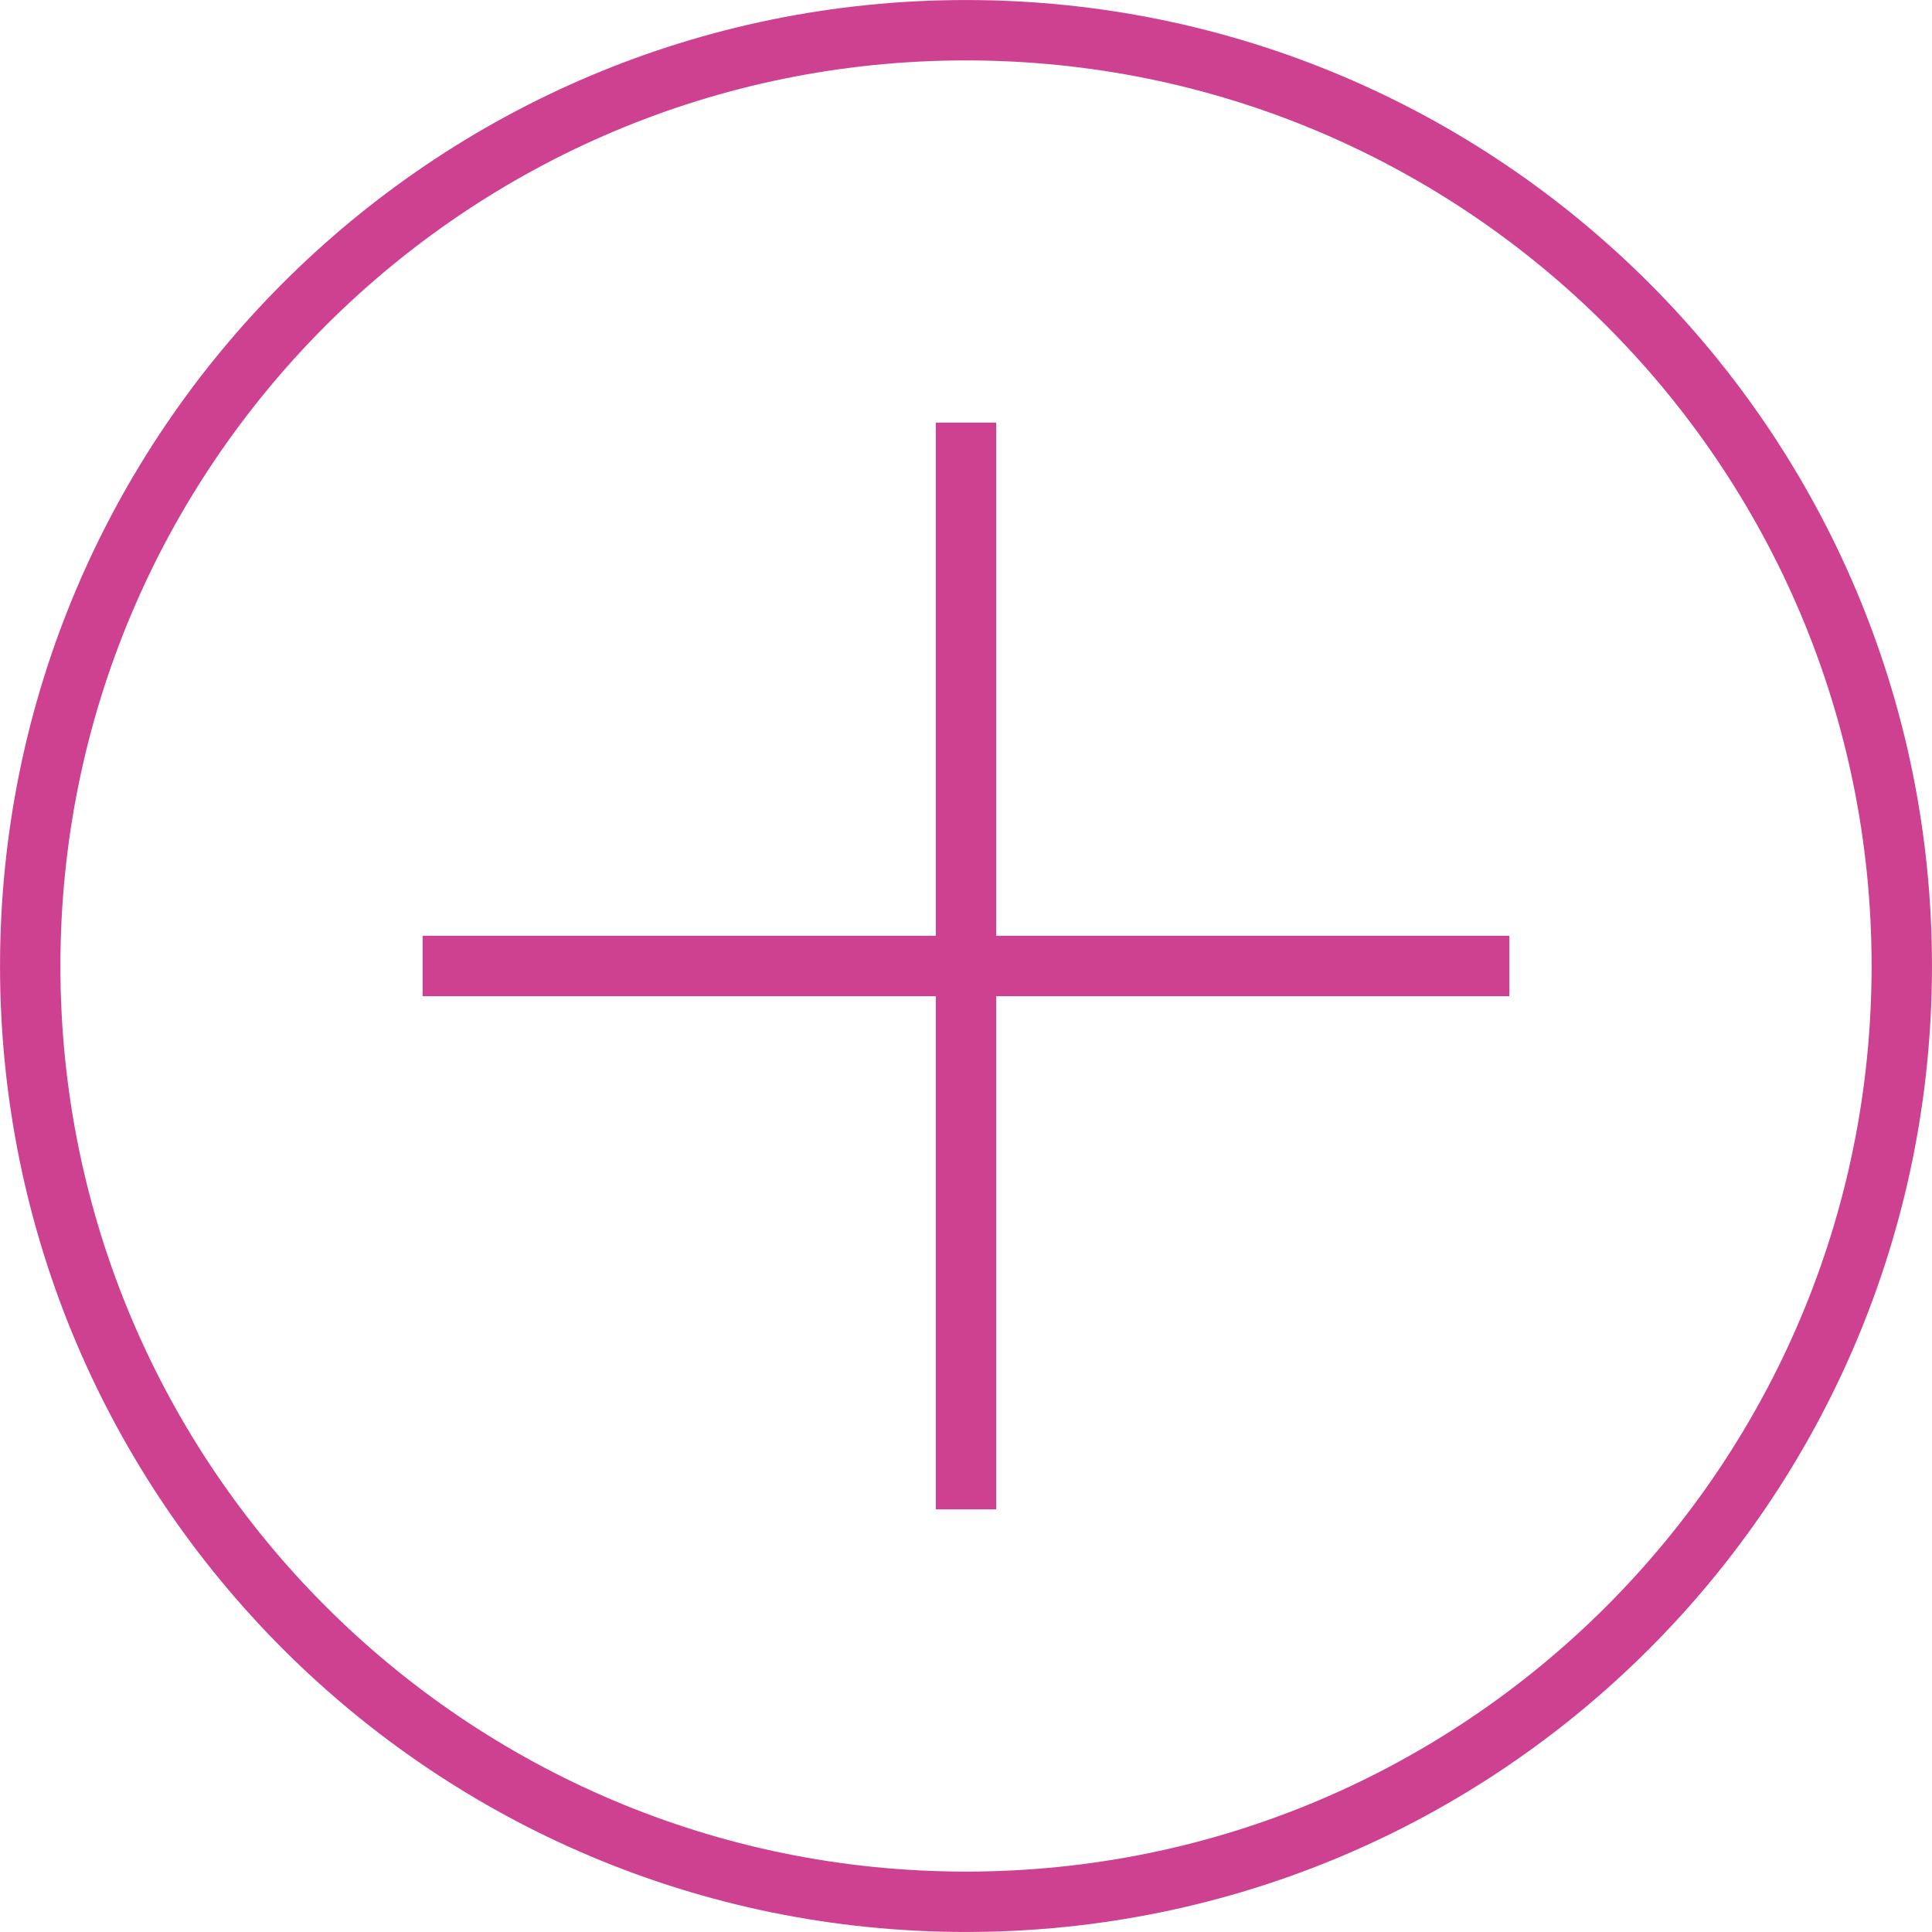
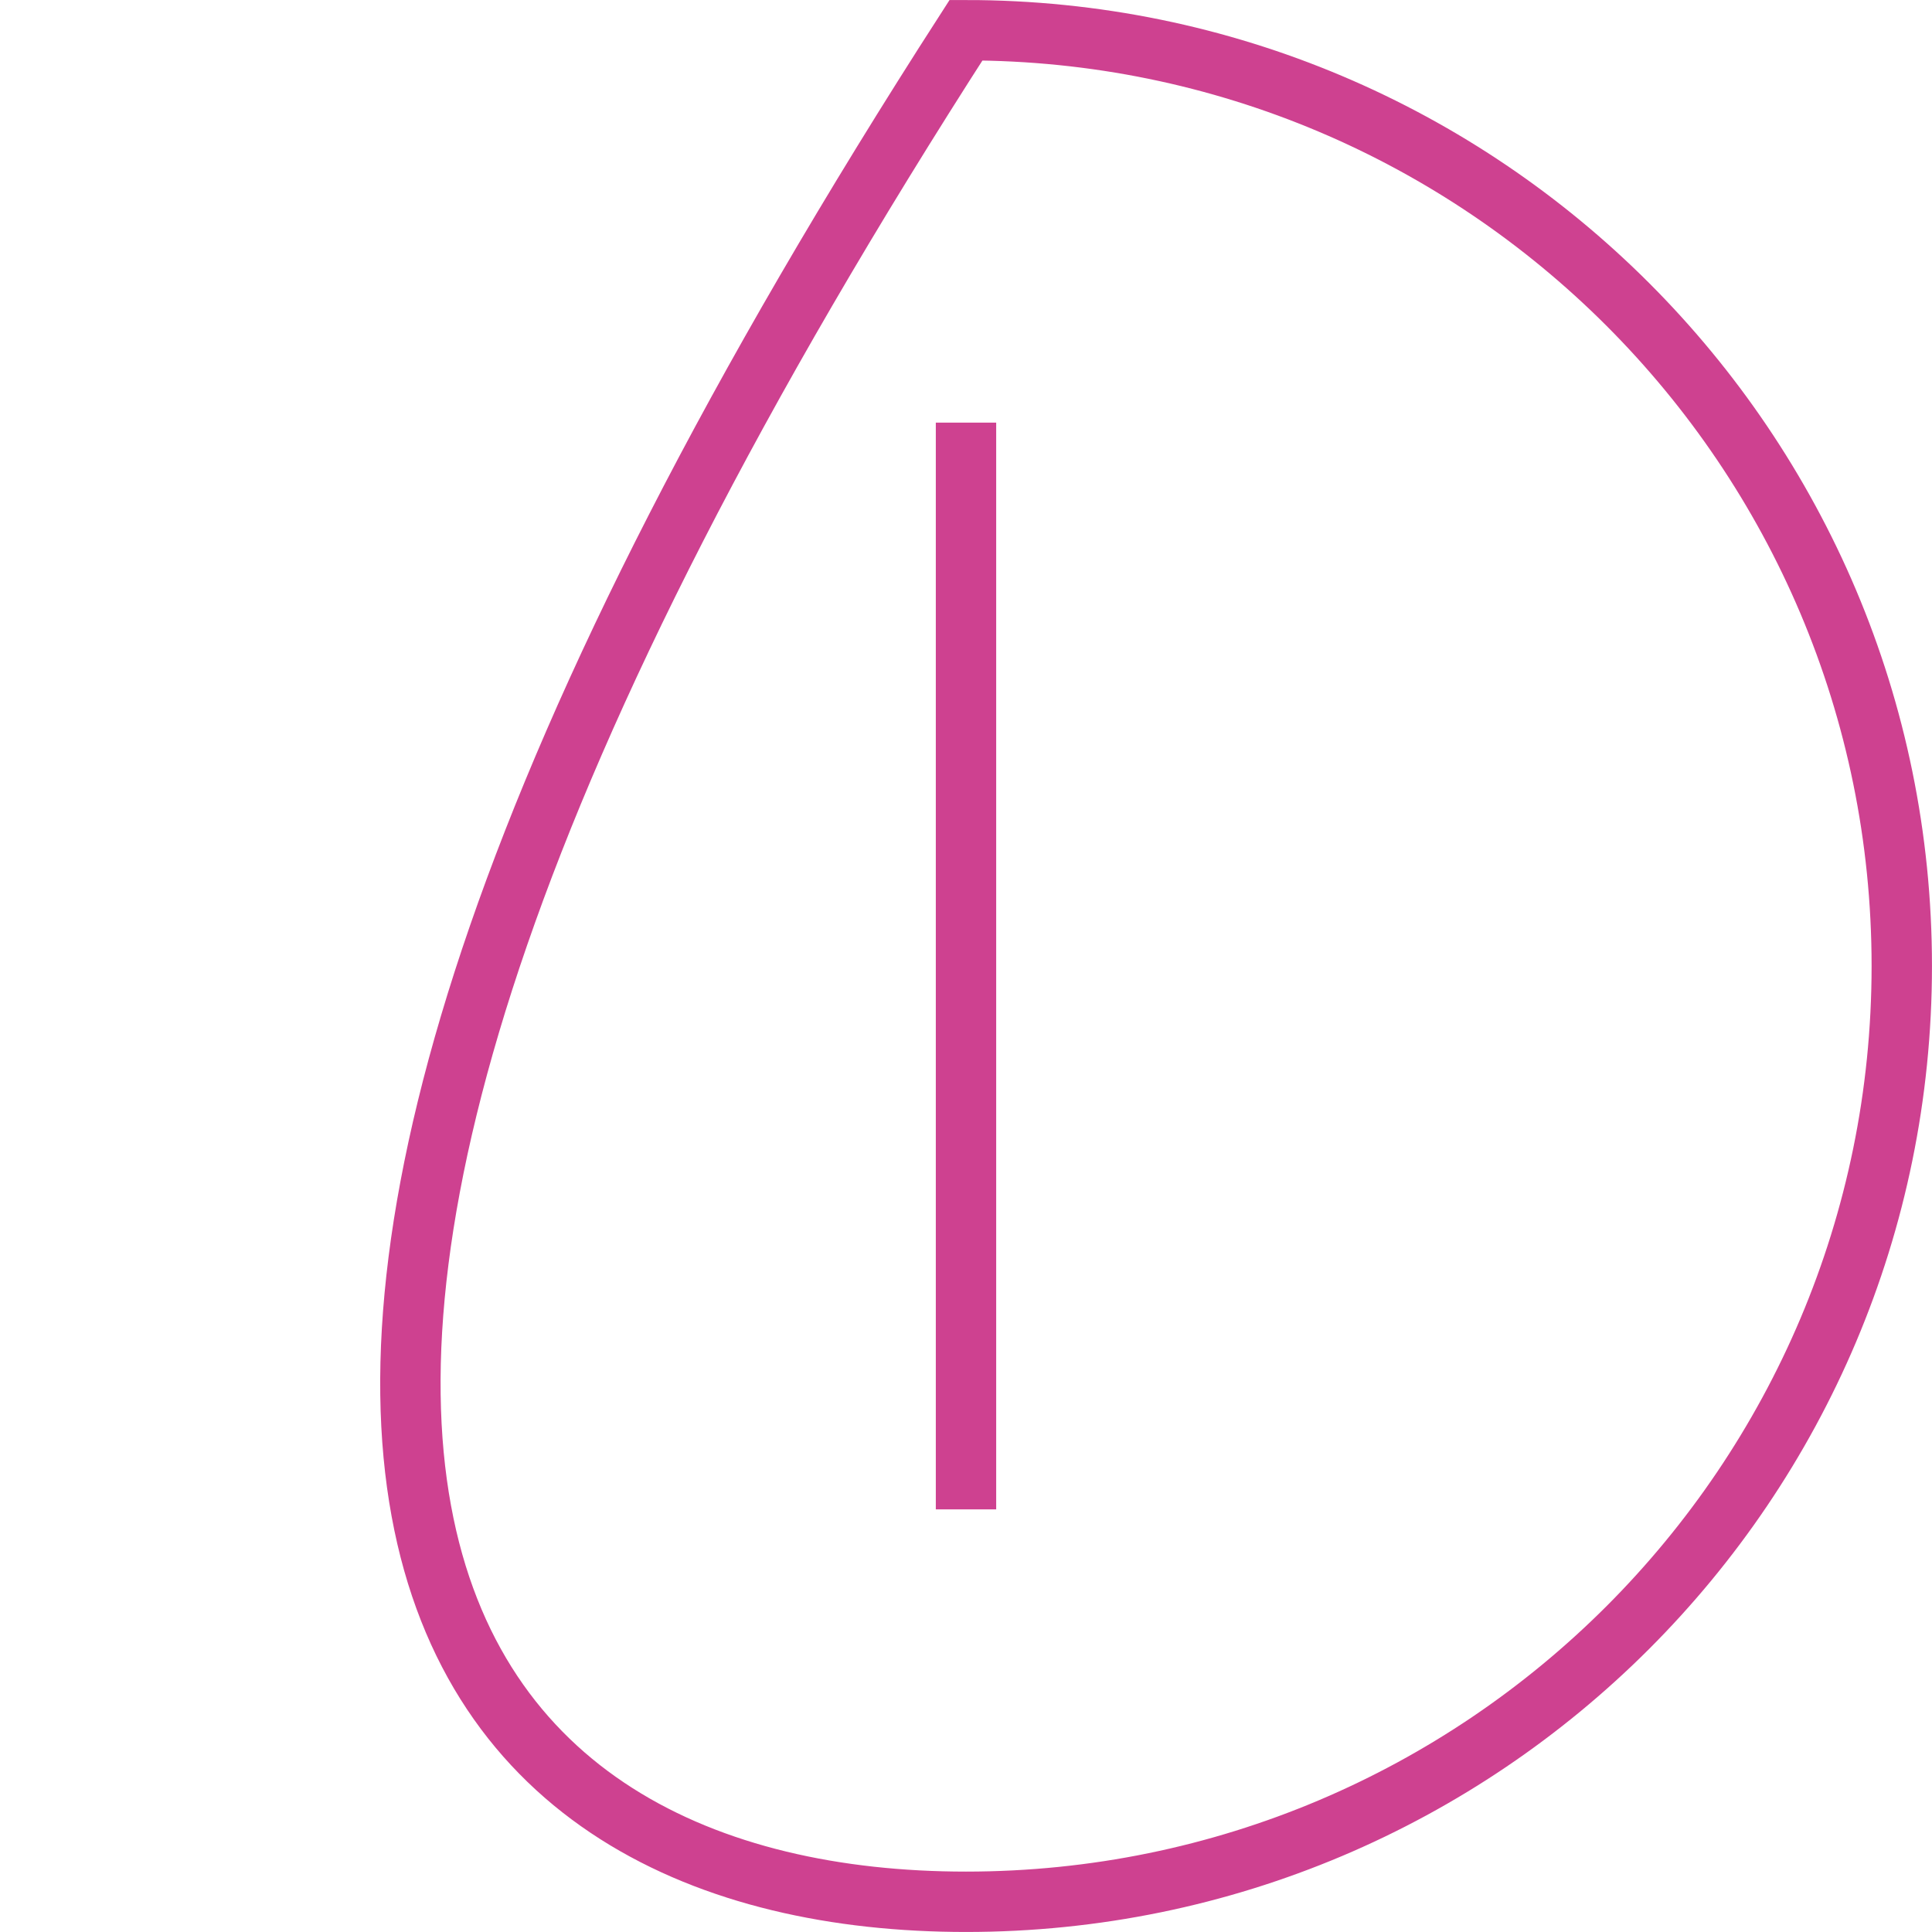
<svg xmlns="http://www.w3.org/2000/svg" width="64" height="64" viewBox="0 0 64 64" fill="none">
  <g clip-path="url(#clip0_210_2)">
    <path d="M32 50V14" stroke="#CE4190" stroke-width="2" stroke-miterlimit="10" />
-     <path d="M14 32H50" stroke="#CE4190" stroke-width="2" stroke-miterlimit="10" />
-     <path d="M32 62.999C49.12 62.999 62.999 49.12 62.999 32C62.999 14.88 49.12 1.001 32 1.001C14.88 1.001 1.001 14.88 1.001 32C1.001 49.12 14.88 62.999 32 62.999Z" stroke="#CE4190" stroke-width="2" stroke-miterlimit="10" />
+     <path d="M32 62.999C49.12 62.999 62.999 49.12 62.999 32C62.999 14.88 49.12 1.001 32 1.001C1.001 49.12 14.88 62.999 32 62.999Z" stroke="#CE4190" stroke-width="2" stroke-miterlimit="10" />
  </g>
  <defs>
    <clipPath id="clip0_210_2">
      <rect width="64" height="64" fill="white" />
    </clipPath>
  </defs>
</svg>